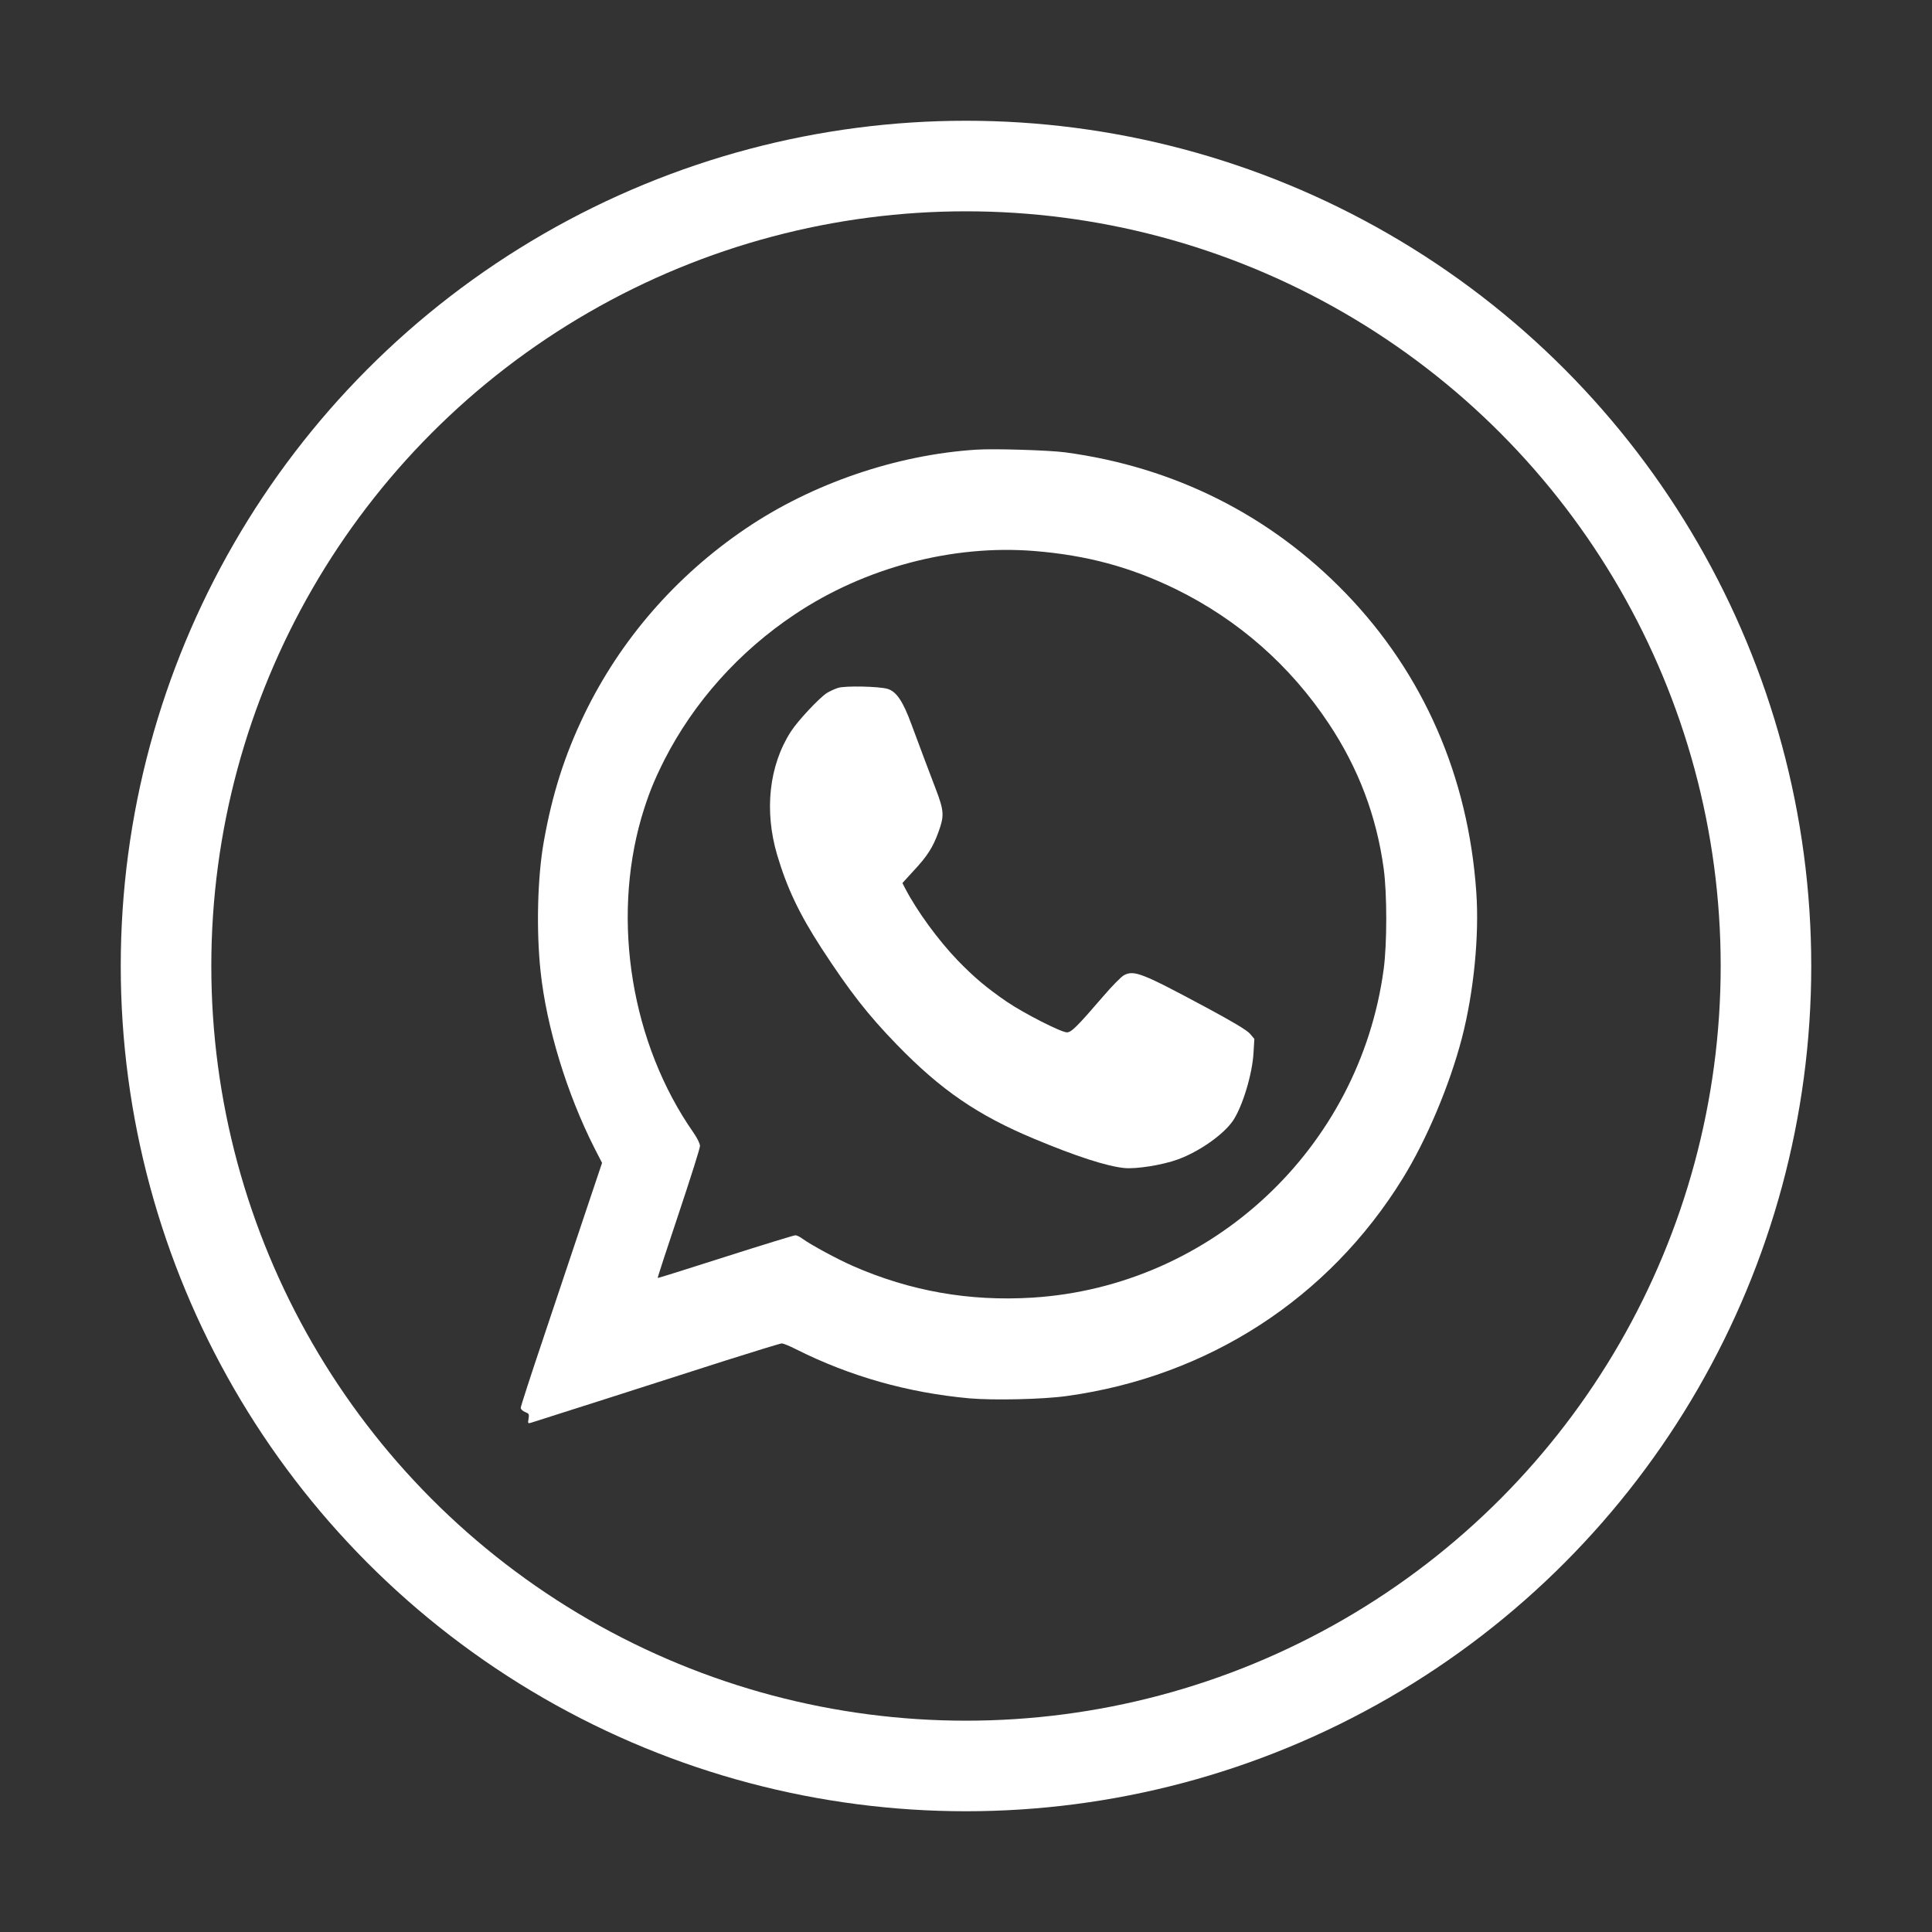
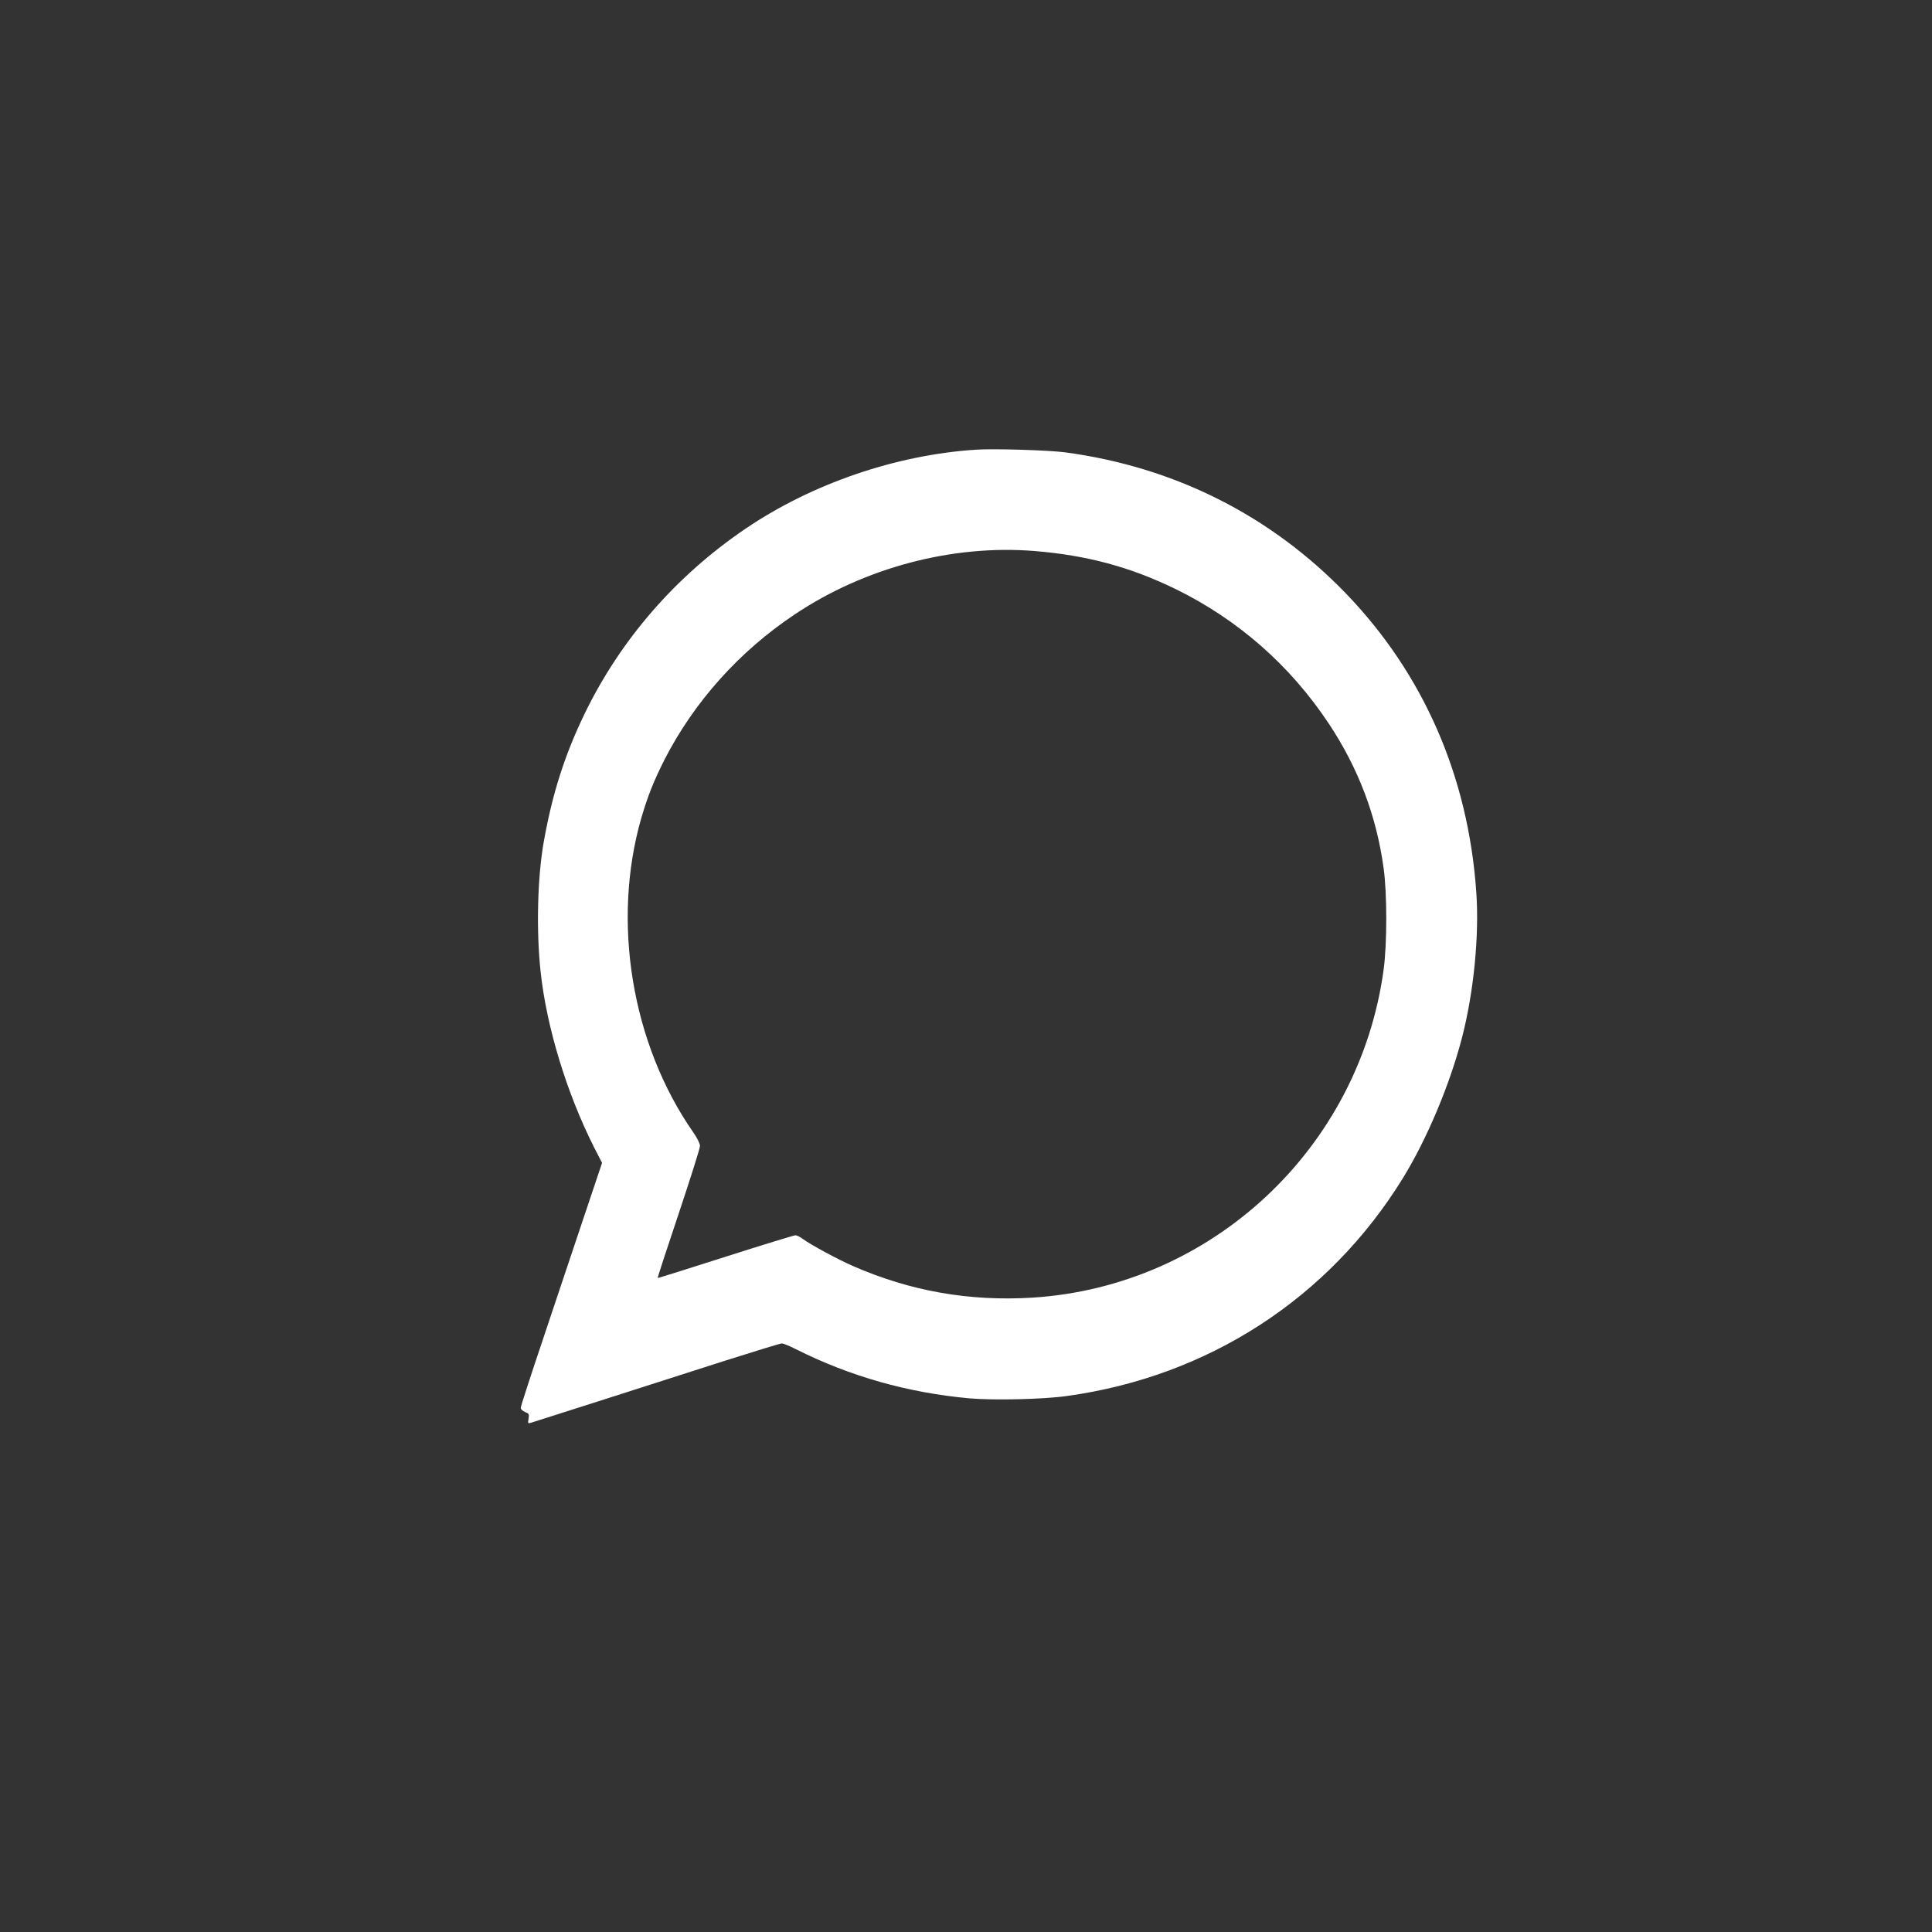
<svg xmlns="http://www.w3.org/2000/svg" width="32" height="32" viewBox="0 0 32 32" fill="none">
  <rect x="0" y="0" width="32" height="32" fill="#333333" stroke="none" />
-   <circle cx="16" cy="16" r="13.25" stroke="white" stroke-width="1.5" />
  <path fill-rule="evenodd" clip-rule="evenodd" d="M12.354 8.753C13.453 8.009 14.844 7.533 16.169 7.448C16.459 7.428 17.376 7.457 17.641 7.492C19.452 7.735 21.041 8.534 22.29 9.827C23.578 11.162 24.319 12.86 24.452 14.776C24.503 15.497 24.41 16.432 24.216 17.185C24.012 17.97 23.632 18.873 23.232 19.521C22.006 21.505 20.014 22.798 17.673 23.122C17.278 23.178 16.459 23.196 16.056 23.161C15.038 23.068 14.081 22.798 13.183 22.347C13.078 22.293 12.972 22.251 12.95 22.251C12.926 22.251 12.509 22.379 12.023 22.533C11.095 22.833 8.9 23.532 8.799 23.564C8.743 23.581 8.74 23.576 8.755 23.497C8.767 23.421 8.76 23.412 8.696 23.387C8.657 23.372 8.625 23.34 8.625 23.318C8.625 23.294 8.792 22.779 8.998 22.168C9.042 22.037 9.09 21.893 9.14 21.743C9.325 21.191 9.539 20.55 9.67 20.161L9.972 19.261L9.842 19.008C9.388 18.11 9.052 17.011 8.954 16.093C8.88 15.411 8.902 14.523 9.008 13.934C9.148 13.149 9.351 12.511 9.677 11.834C10.274 10.598 11.194 9.538 12.354 8.753ZM19.481 9.761C18.723 9.391 18.004 9.197 17.128 9.126C15.774 9.018 14.324 9.4 13.164 10.176C12.244 10.789 11.495 11.626 11.005 12.585C10.826 12.941 10.735 13.169 10.624 13.542C10.127 15.261 10.46 17.291 11.486 18.76C11.549 18.851 11.594 18.942 11.594 18.981C11.594 19.02 11.434 19.523 11.24 20.105C11.046 20.683 10.889 21.162 10.894 21.167C10.897 21.172 11.402 21.012 12.016 20.816C12.629 20.62 13.152 20.46 13.174 20.46C13.198 20.46 13.252 20.487 13.294 20.519C13.429 20.617 13.863 20.853 14.125 20.968C15.077 21.385 16.051 21.557 17.099 21.493C20.07 21.307 22.518 19.02 22.918 16.054C22.975 15.632 22.975 14.798 22.918 14.386C22.8 13.517 22.499 12.722 22.008 11.984C21.37 11.022 20.509 10.267 19.481 9.761Z" fill="white" />
-   <path d="M13.883 11.393C13.826 11.41 13.745 11.449 13.699 11.476C13.573 11.555 13.21 11.942 13.098 12.119C12.737 12.681 12.656 13.429 12.872 14.16C13.036 14.712 13.237 15.134 13.605 15.703C14.072 16.419 14.373 16.807 14.857 17.305C15.583 18.053 16.194 18.473 17.131 18.863C17.823 19.153 18.333 19.317 18.62 19.346C18.819 19.366 19.253 19.297 19.508 19.204C19.861 19.076 20.266 18.792 20.423 18.561C20.58 18.326 20.742 17.793 20.762 17.44L20.776 17.207L20.701 17.119C20.646 17.06 20.426 16.927 19.979 16.687C18.919 16.118 18.784 16.064 18.618 16.152C18.576 16.172 18.419 16.331 18.272 16.503C17.835 17.011 17.744 17.099 17.671 17.099C17.577 17.099 16.966 16.788 16.682 16.596C16.351 16.37 16.135 16.189 15.862 15.907C15.539 15.571 15.188 15.09 14.992 14.714L14.947 14.626L15.124 14.432C15.357 14.184 15.453 14.035 15.546 13.775C15.642 13.51 15.637 13.429 15.497 13.063C15.372 12.737 15.271 12.467 15.097 11.999C14.955 11.613 14.849 11.456 14.702 11.41C14.562 11.368 13.998 11.356 13.883 11.393Z" fill="white" />
</svg>